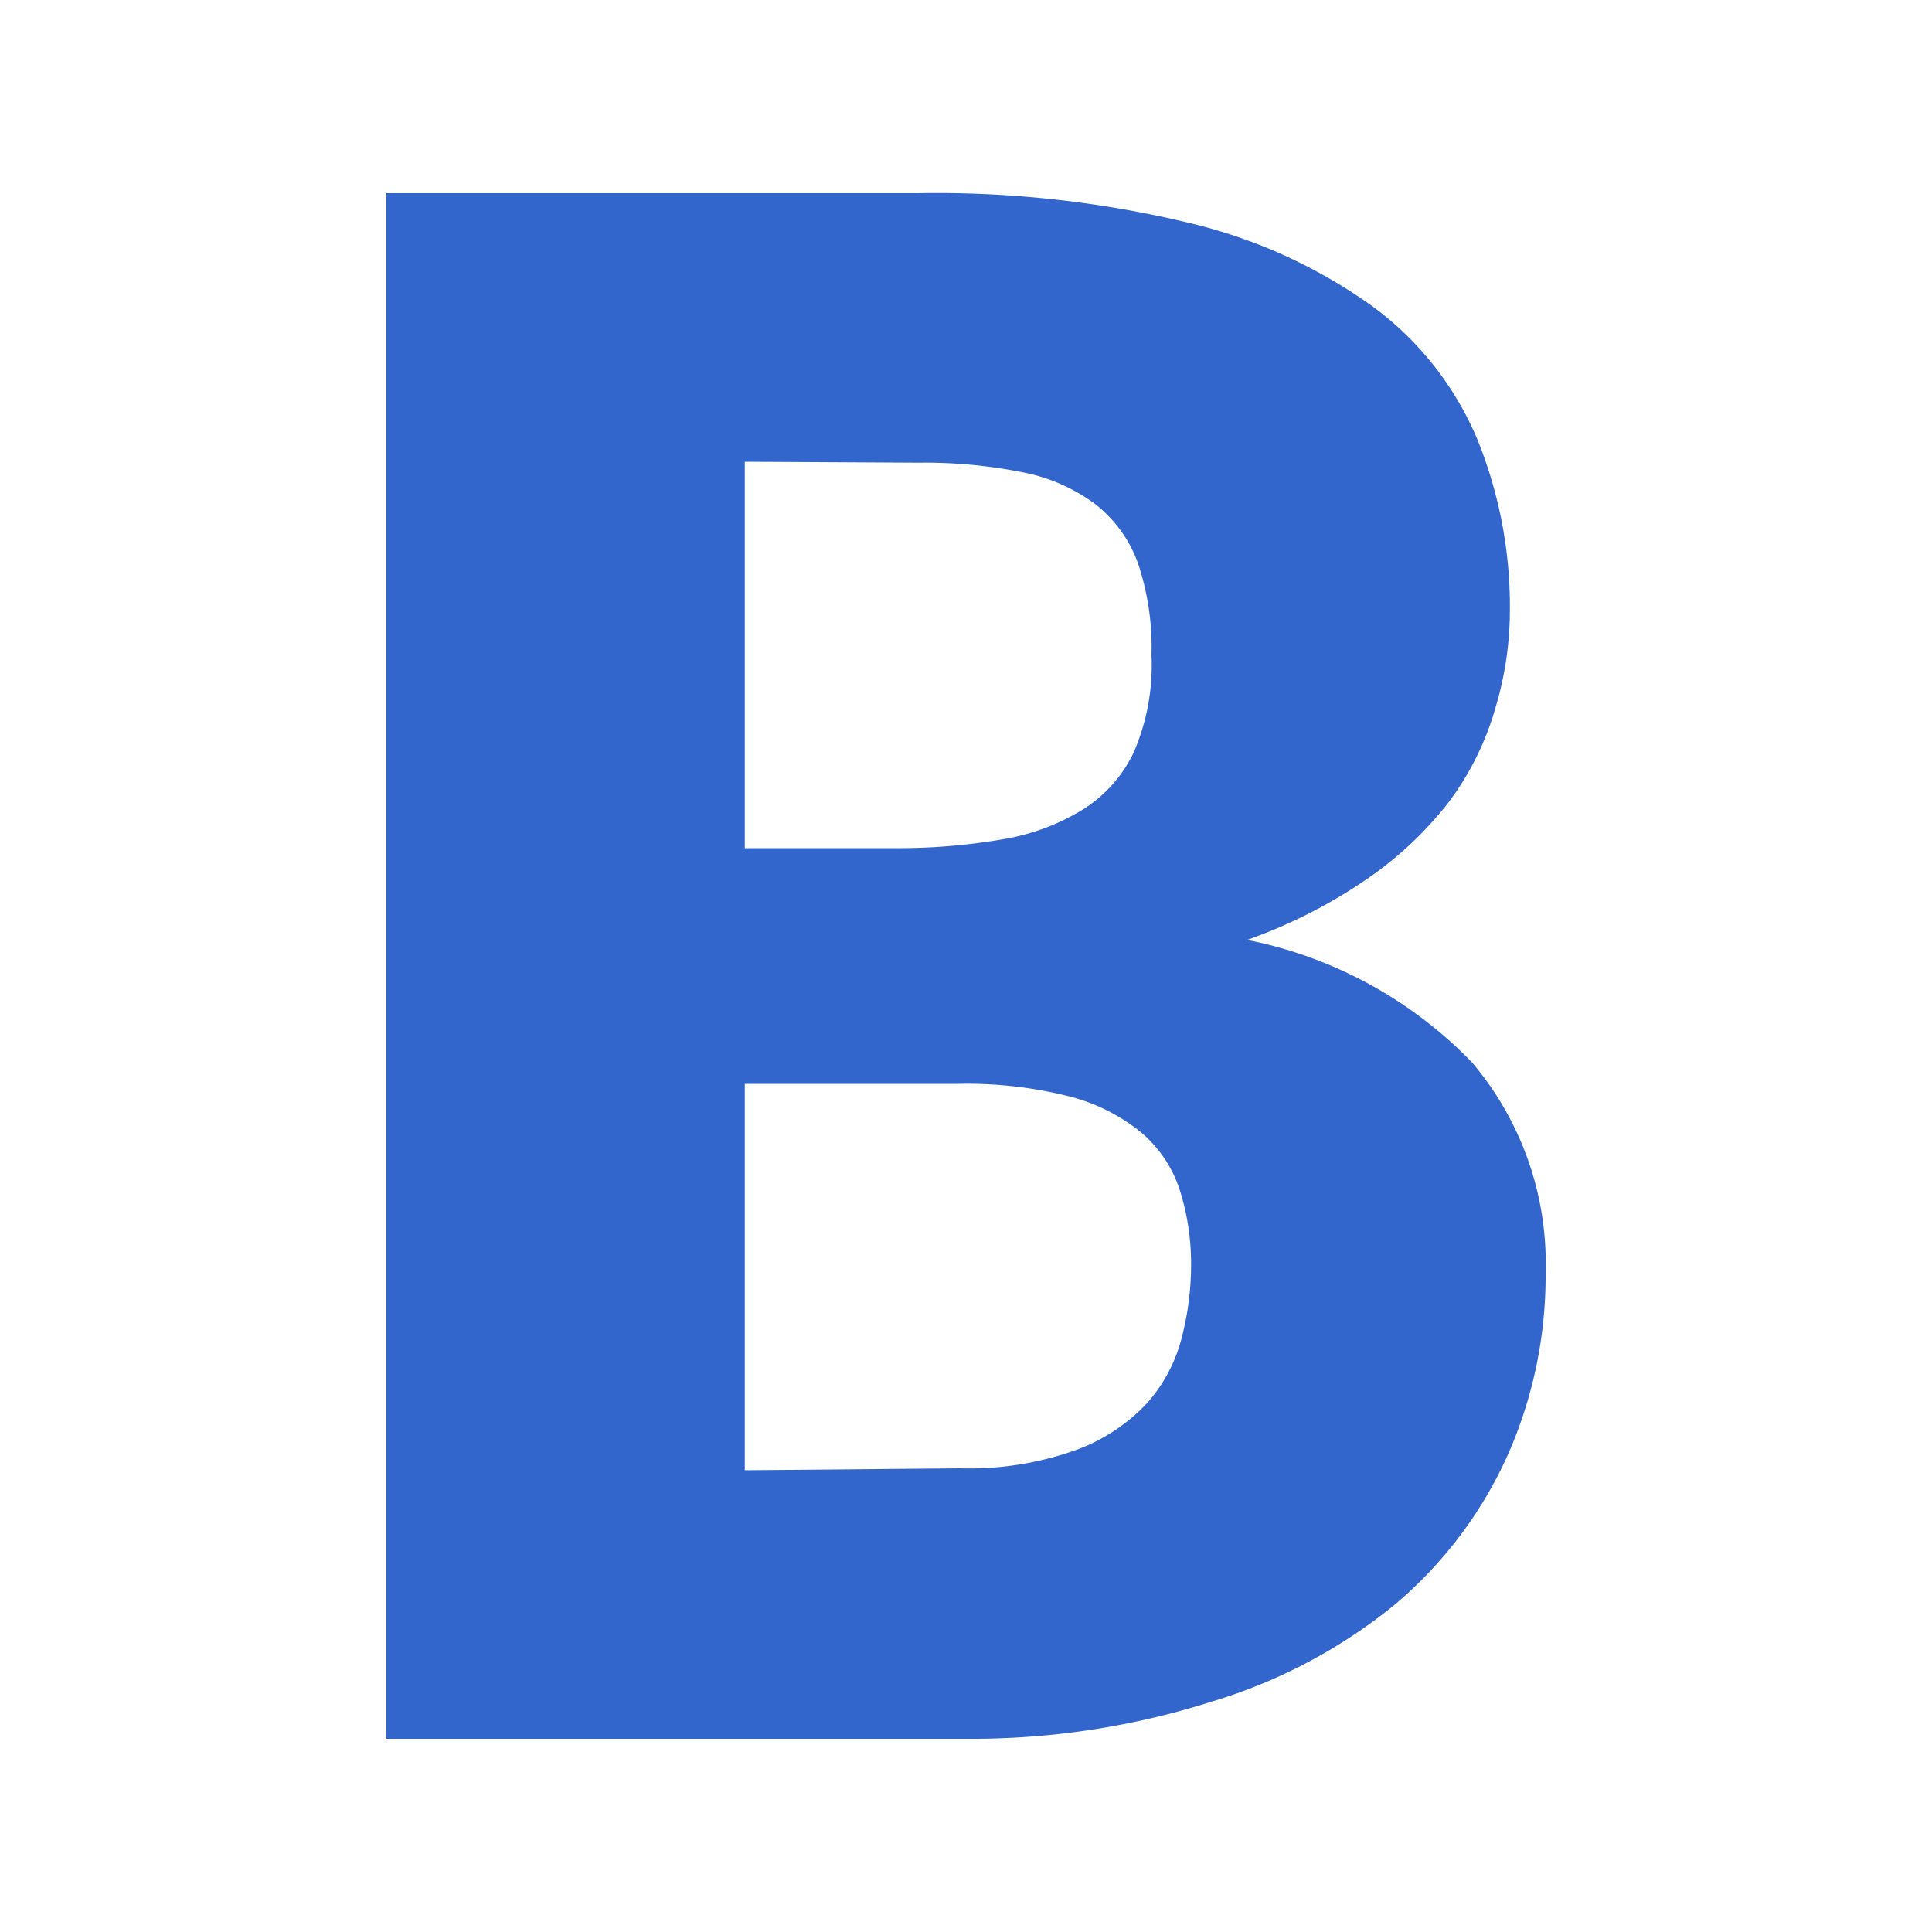
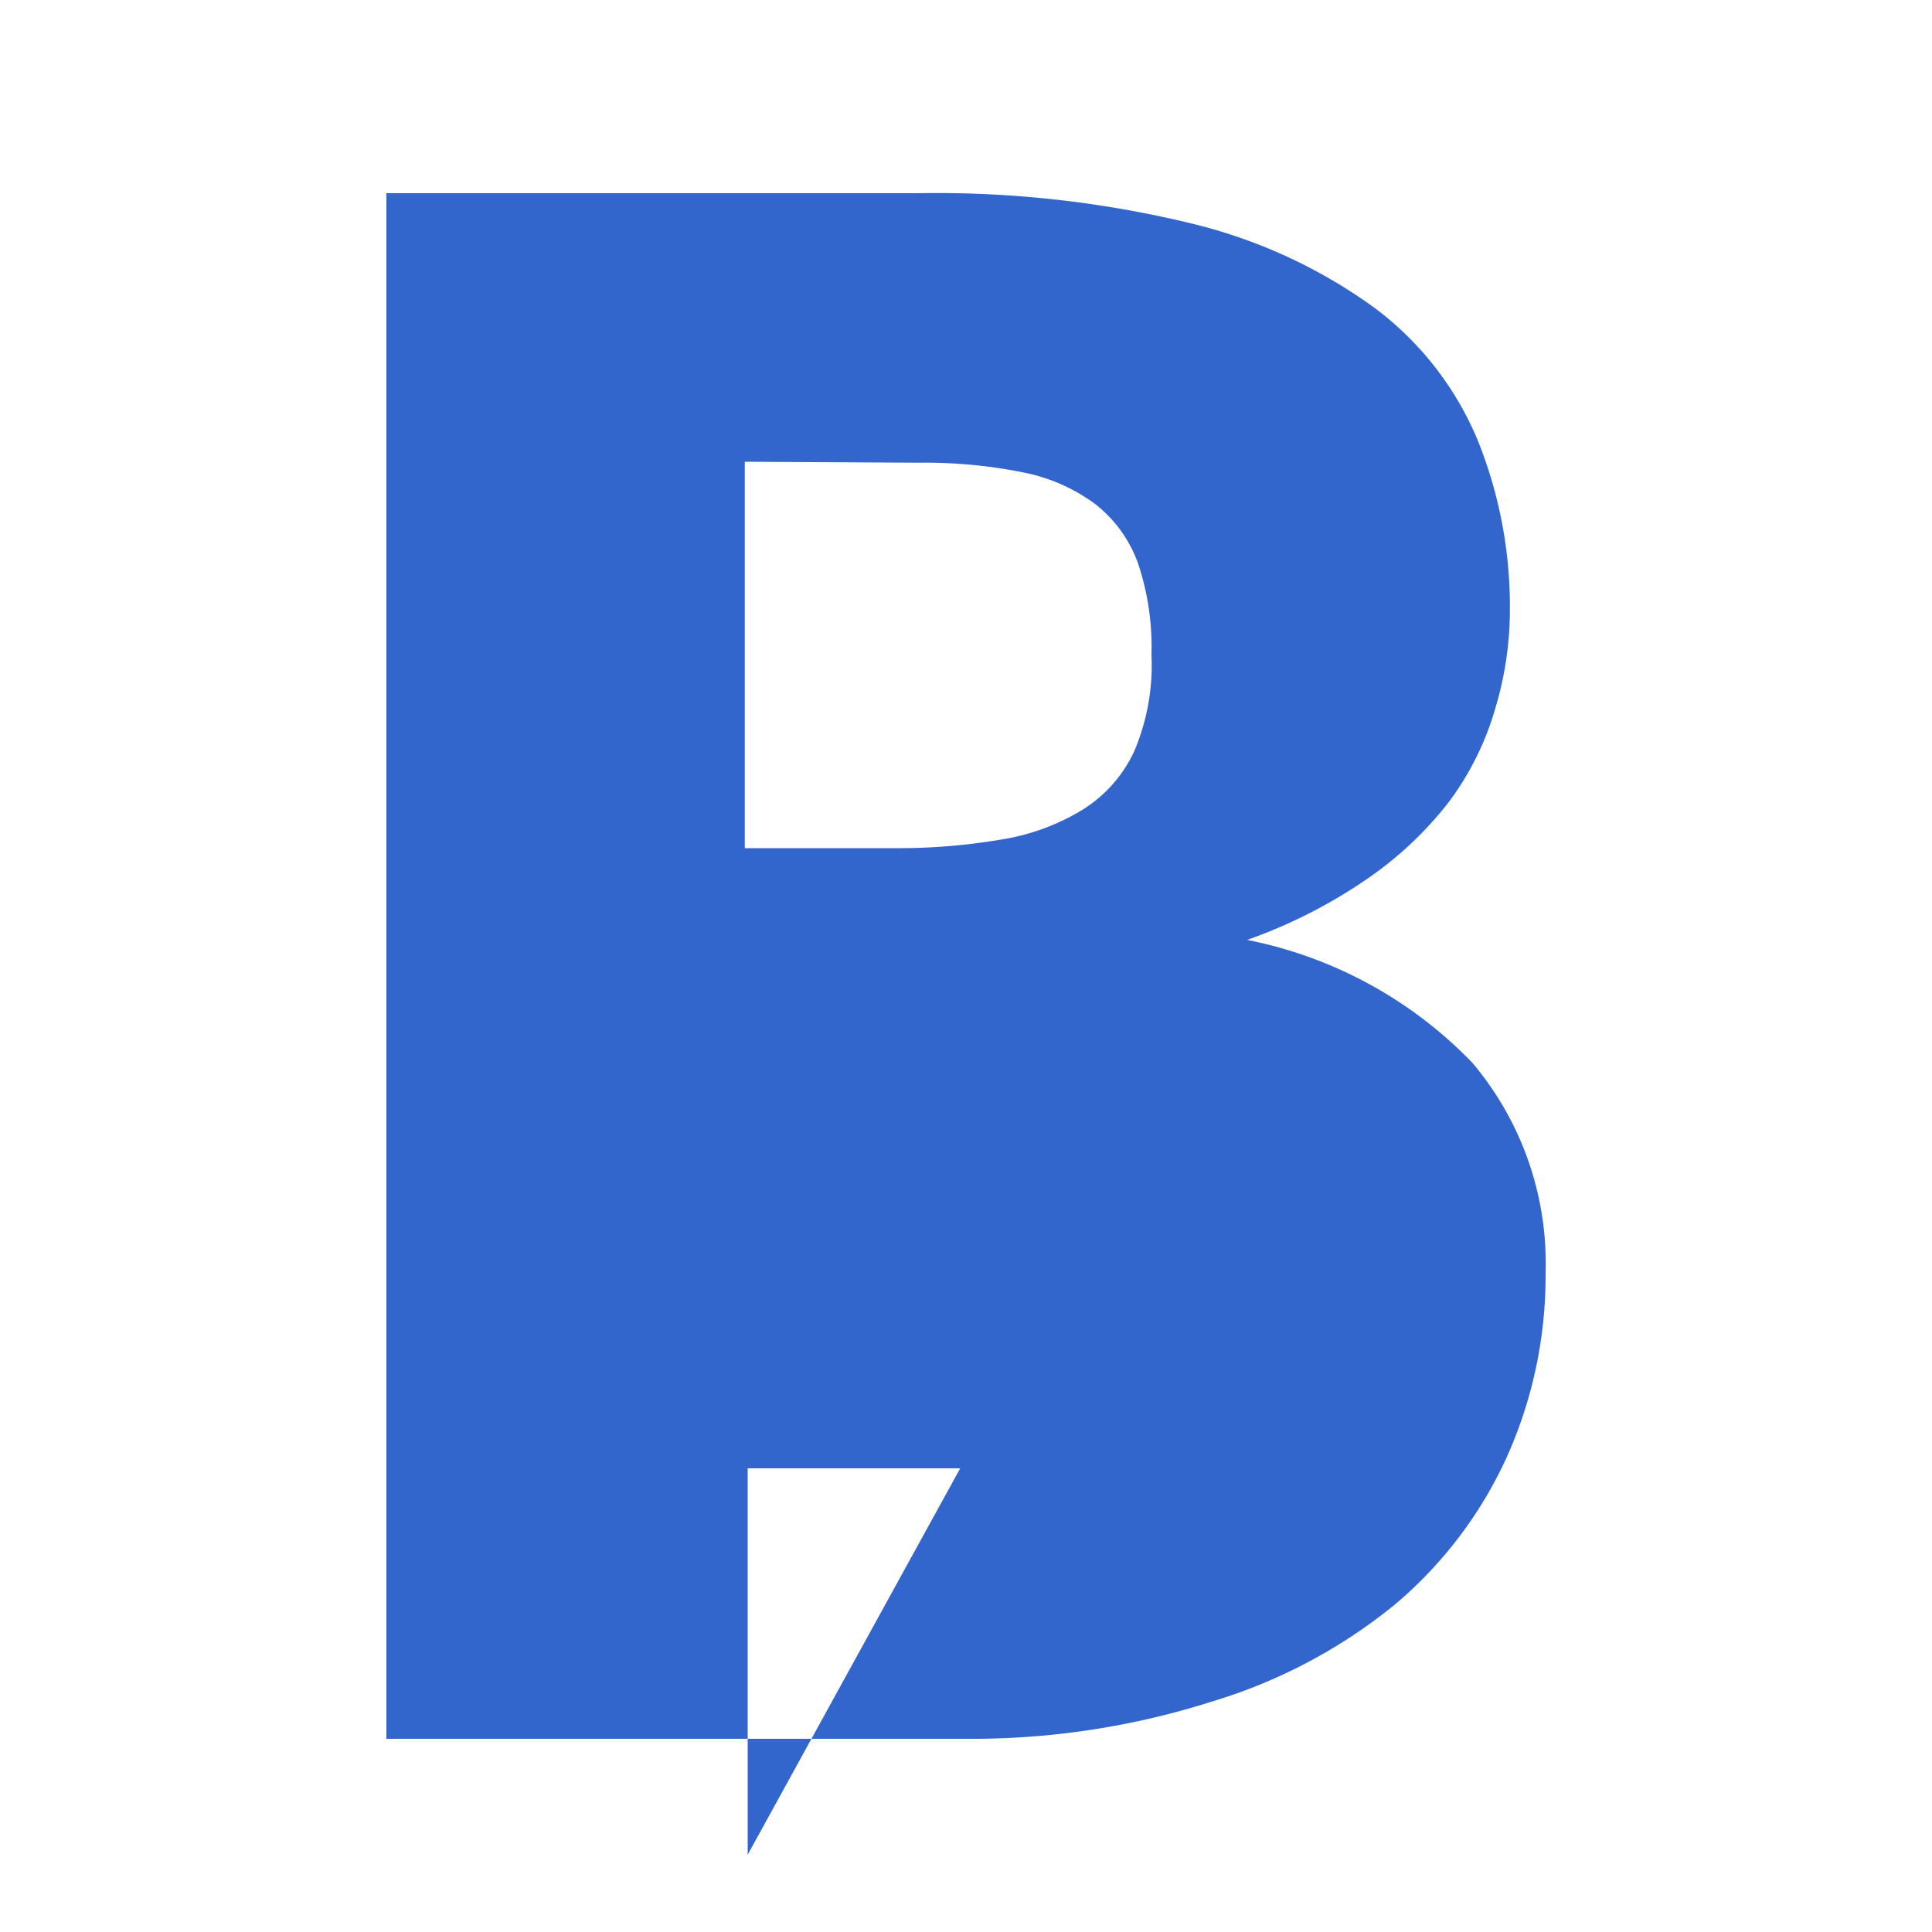
<svg xmlns="http://www.w3.org/2000/svg" width="20" height="20" viewBox="0 0 20 20">
  <g fill="#36c">
    <title>bold</title>
-     <path d="M9.5 2a11.19 11.19 0 0 1 2.82.31 5.38 5.38 0 0 1 1.9.87 3.29 3.29 0 0 1 1.07 1.36 4.6 4.6 0 0 1 .34 1.79 3.52 3.52 0 0 1-.15 1 3 3 0 0 1-.48.97 3.76 3.76 0 0 1-.85.8 5.3 5.3 0 0 1-1.24.63A4.43 4.43 0 0 1 15.24 11a3.22 3.22 0 0 1 .76 2.18 4.58 4.58 0 0 1-.4 1.9 4.36 4.36 0 0 1-1.16 1.53 5.49 5.49 0 0 1-1.88 1A8.19 8.19 0 0 1 10 18H4V2zM7.71 4.78v4h1.55a6.35 6.35 0 0 0 1.11-.09 2.3 2.3 0 0 0 .84-.31 1.41 1.41 0 0 0 .53-.6 2.27 2.27 0 0 0 .18-1 2.72 2.72 0 0 0-.14-.95 1.36 1.36 0 0 0-.44-.61 1.85 1.85 0 0 0-.75-.33 5.16 5.16 0 0 0-1.08-.1zM9.94 15.2a3.28 3.28 0 0 0 1.2-.19 1.9 1.9 0 0 0 .73-.48 1.62 1.62 0 0 0 .36-.67 3 3 0 0 0 .1-.76 2.53 2.53 0 0 0-.12-.79 1.31 1.31 0 0 0-.4-.59 1.94 1.94 0 0 0-.74-.37 4.34 4.34 0 0 0-1.16-.13h-2.2v4z" />
+     <path d="M9.5 2a11.19 11.19 0 0 1 2.82.31 5.38 5.38 0 0 1 1.9.87 3.29 3.29 0 0 1 1.07 1.36 4.6 4.6 0 0 1 .34 1.79 3.52 3.52 0 0 1-.15 1 3 3 0 0 1-.48.97 3.76 3.76 0 0 1-.85.8 5.3 5.3 0 0 1-1.24.63A4.43 4.43 0 0 1 15.24 11a3.22 3.22 0 0 1 .76 2.18 4.58 4.58 0 0 1-.4 1.9 4.36 4.36 0 0 1-1.16 1.53 5.49 5.49 0 0 1-1.88 1A8.19 8.19 0 0 1 10 18H4V2zM7.71 4.78v4h1.55a6.35 6.35 0 0 0 1.11-.09 2.3 2.3 0 0 0 .84-.31 1.41 1.41 0 0 0 .53-.6 2.27 2.27 0 0 0 .18-1 2.72 2.72 0 0 0-.14-.95 1.36 1.36 0 0 0-.44-.61 1.85 1.85 0 0 0-.75-.33 5.16 5.16 0 0 0-1.08-.1zM9.94 15.2h-2.2v4z" />
  </g>
</svg>